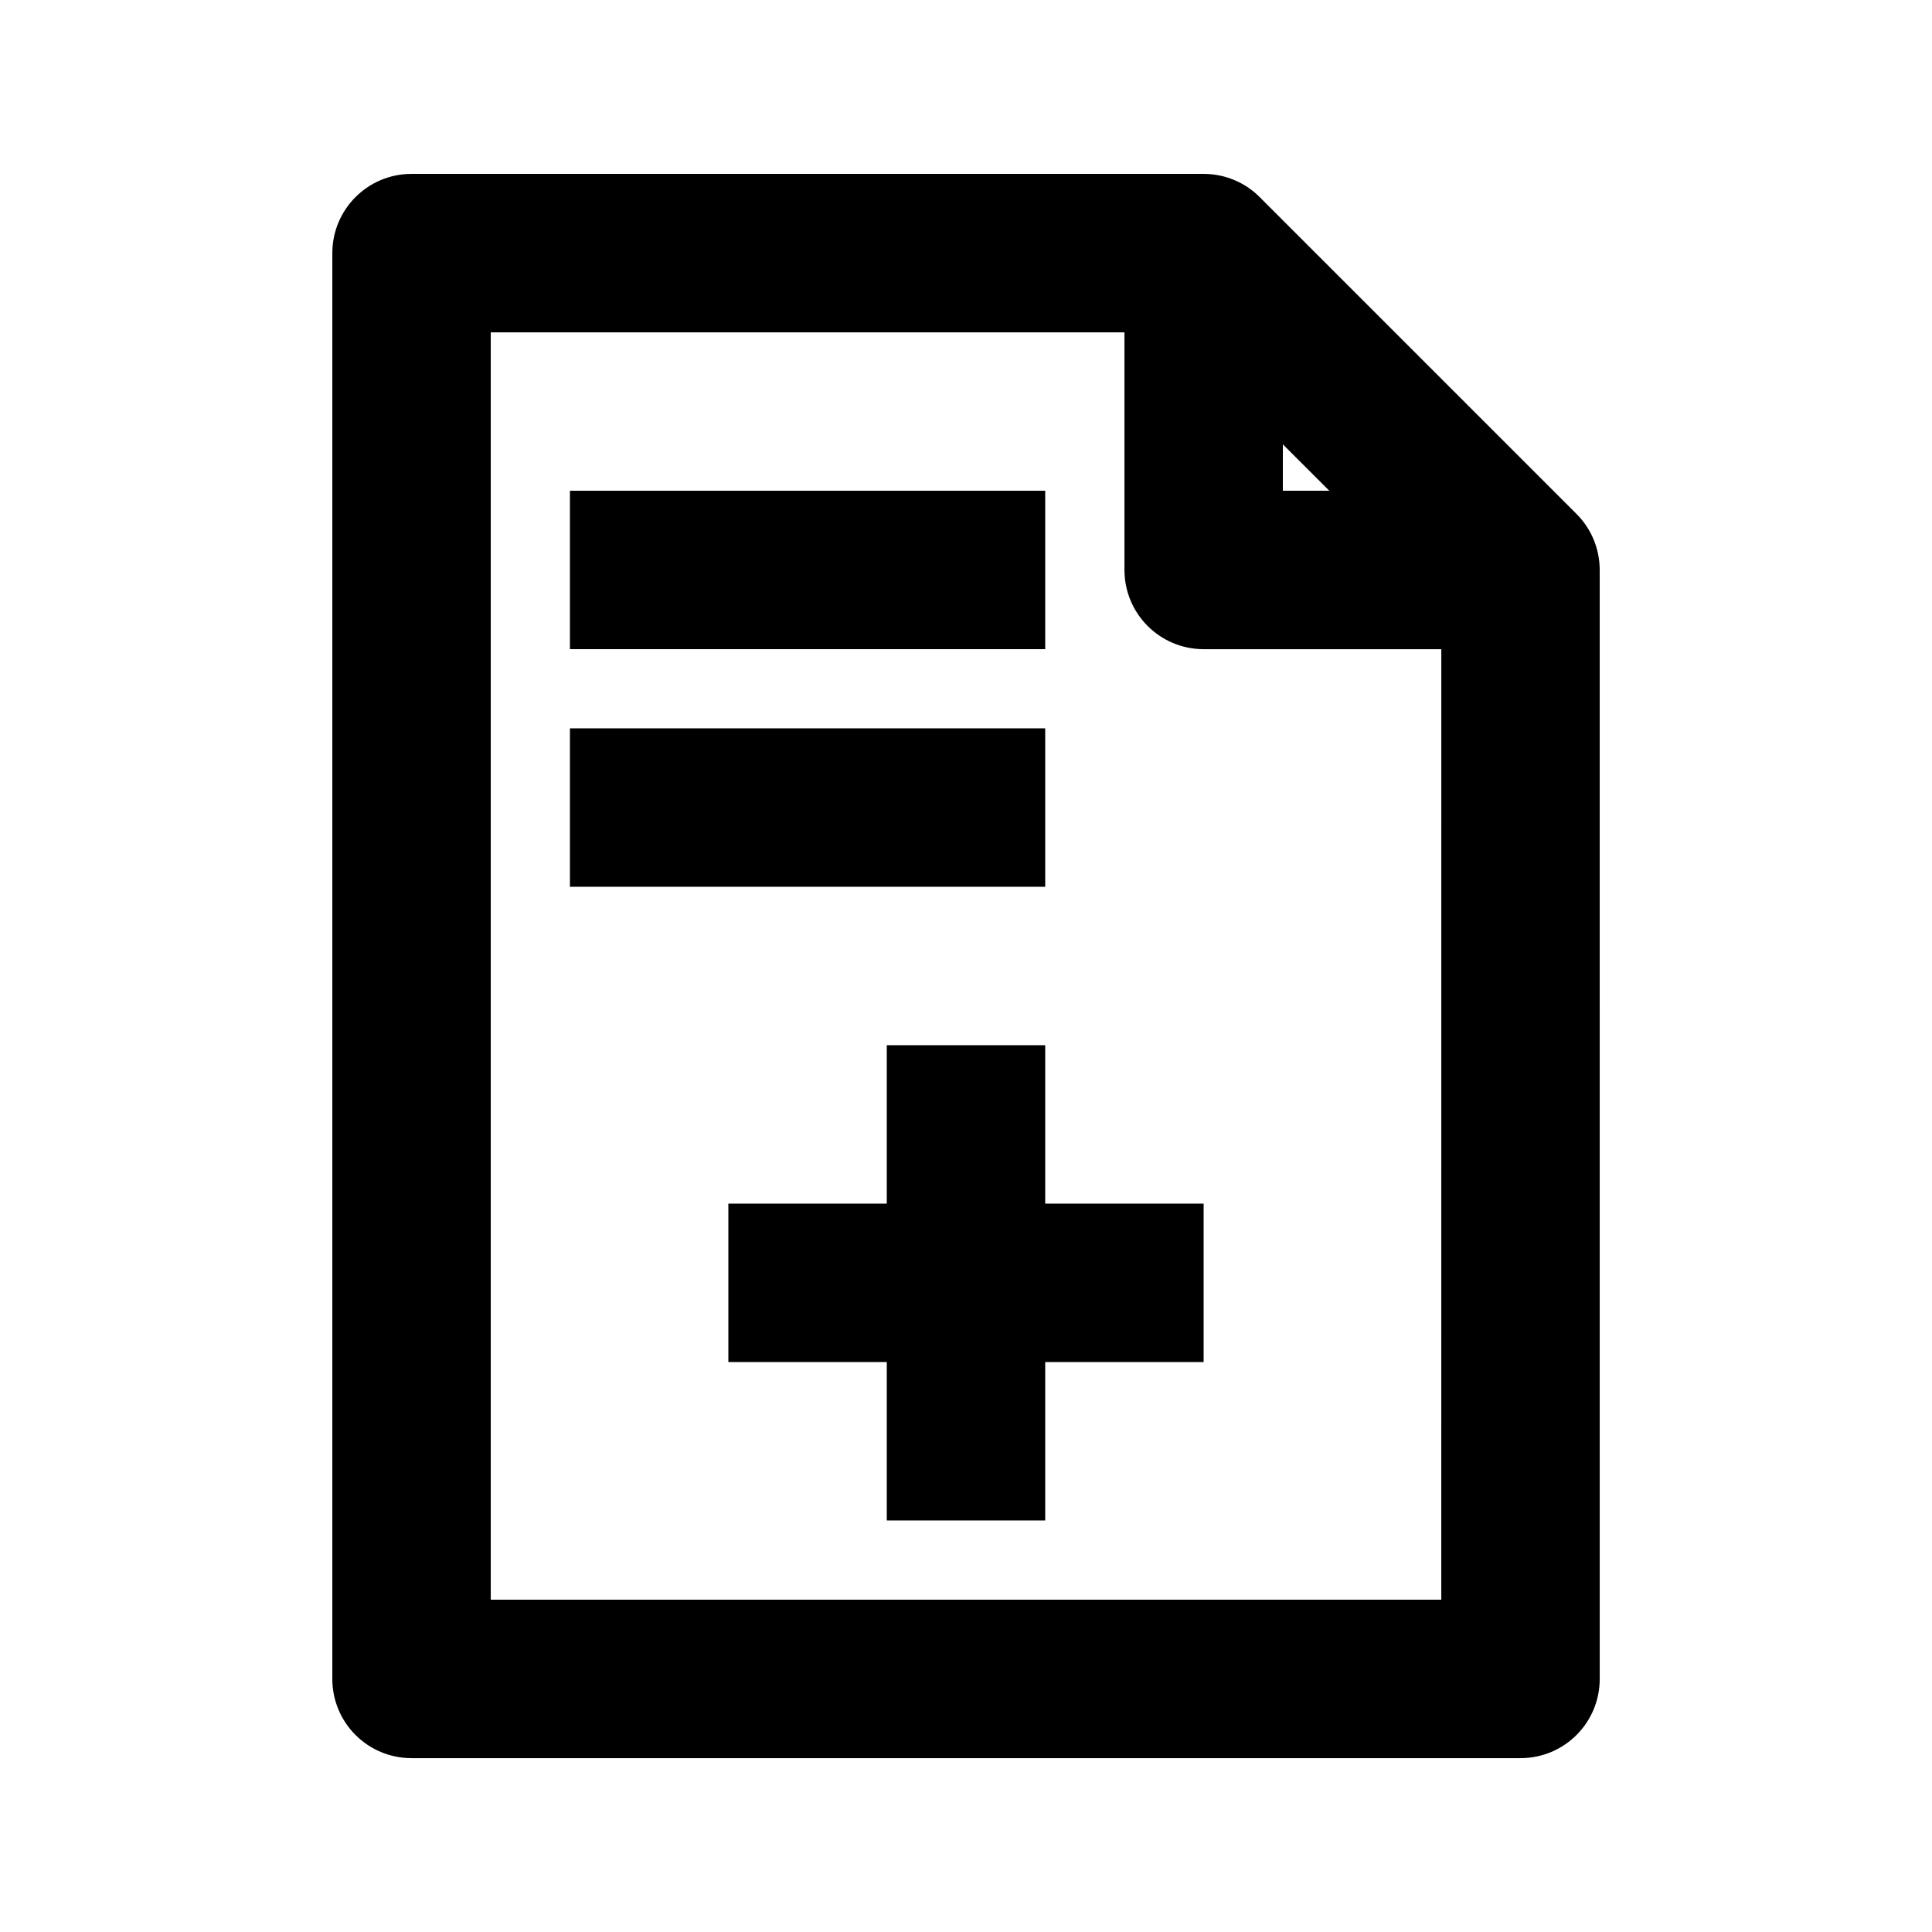
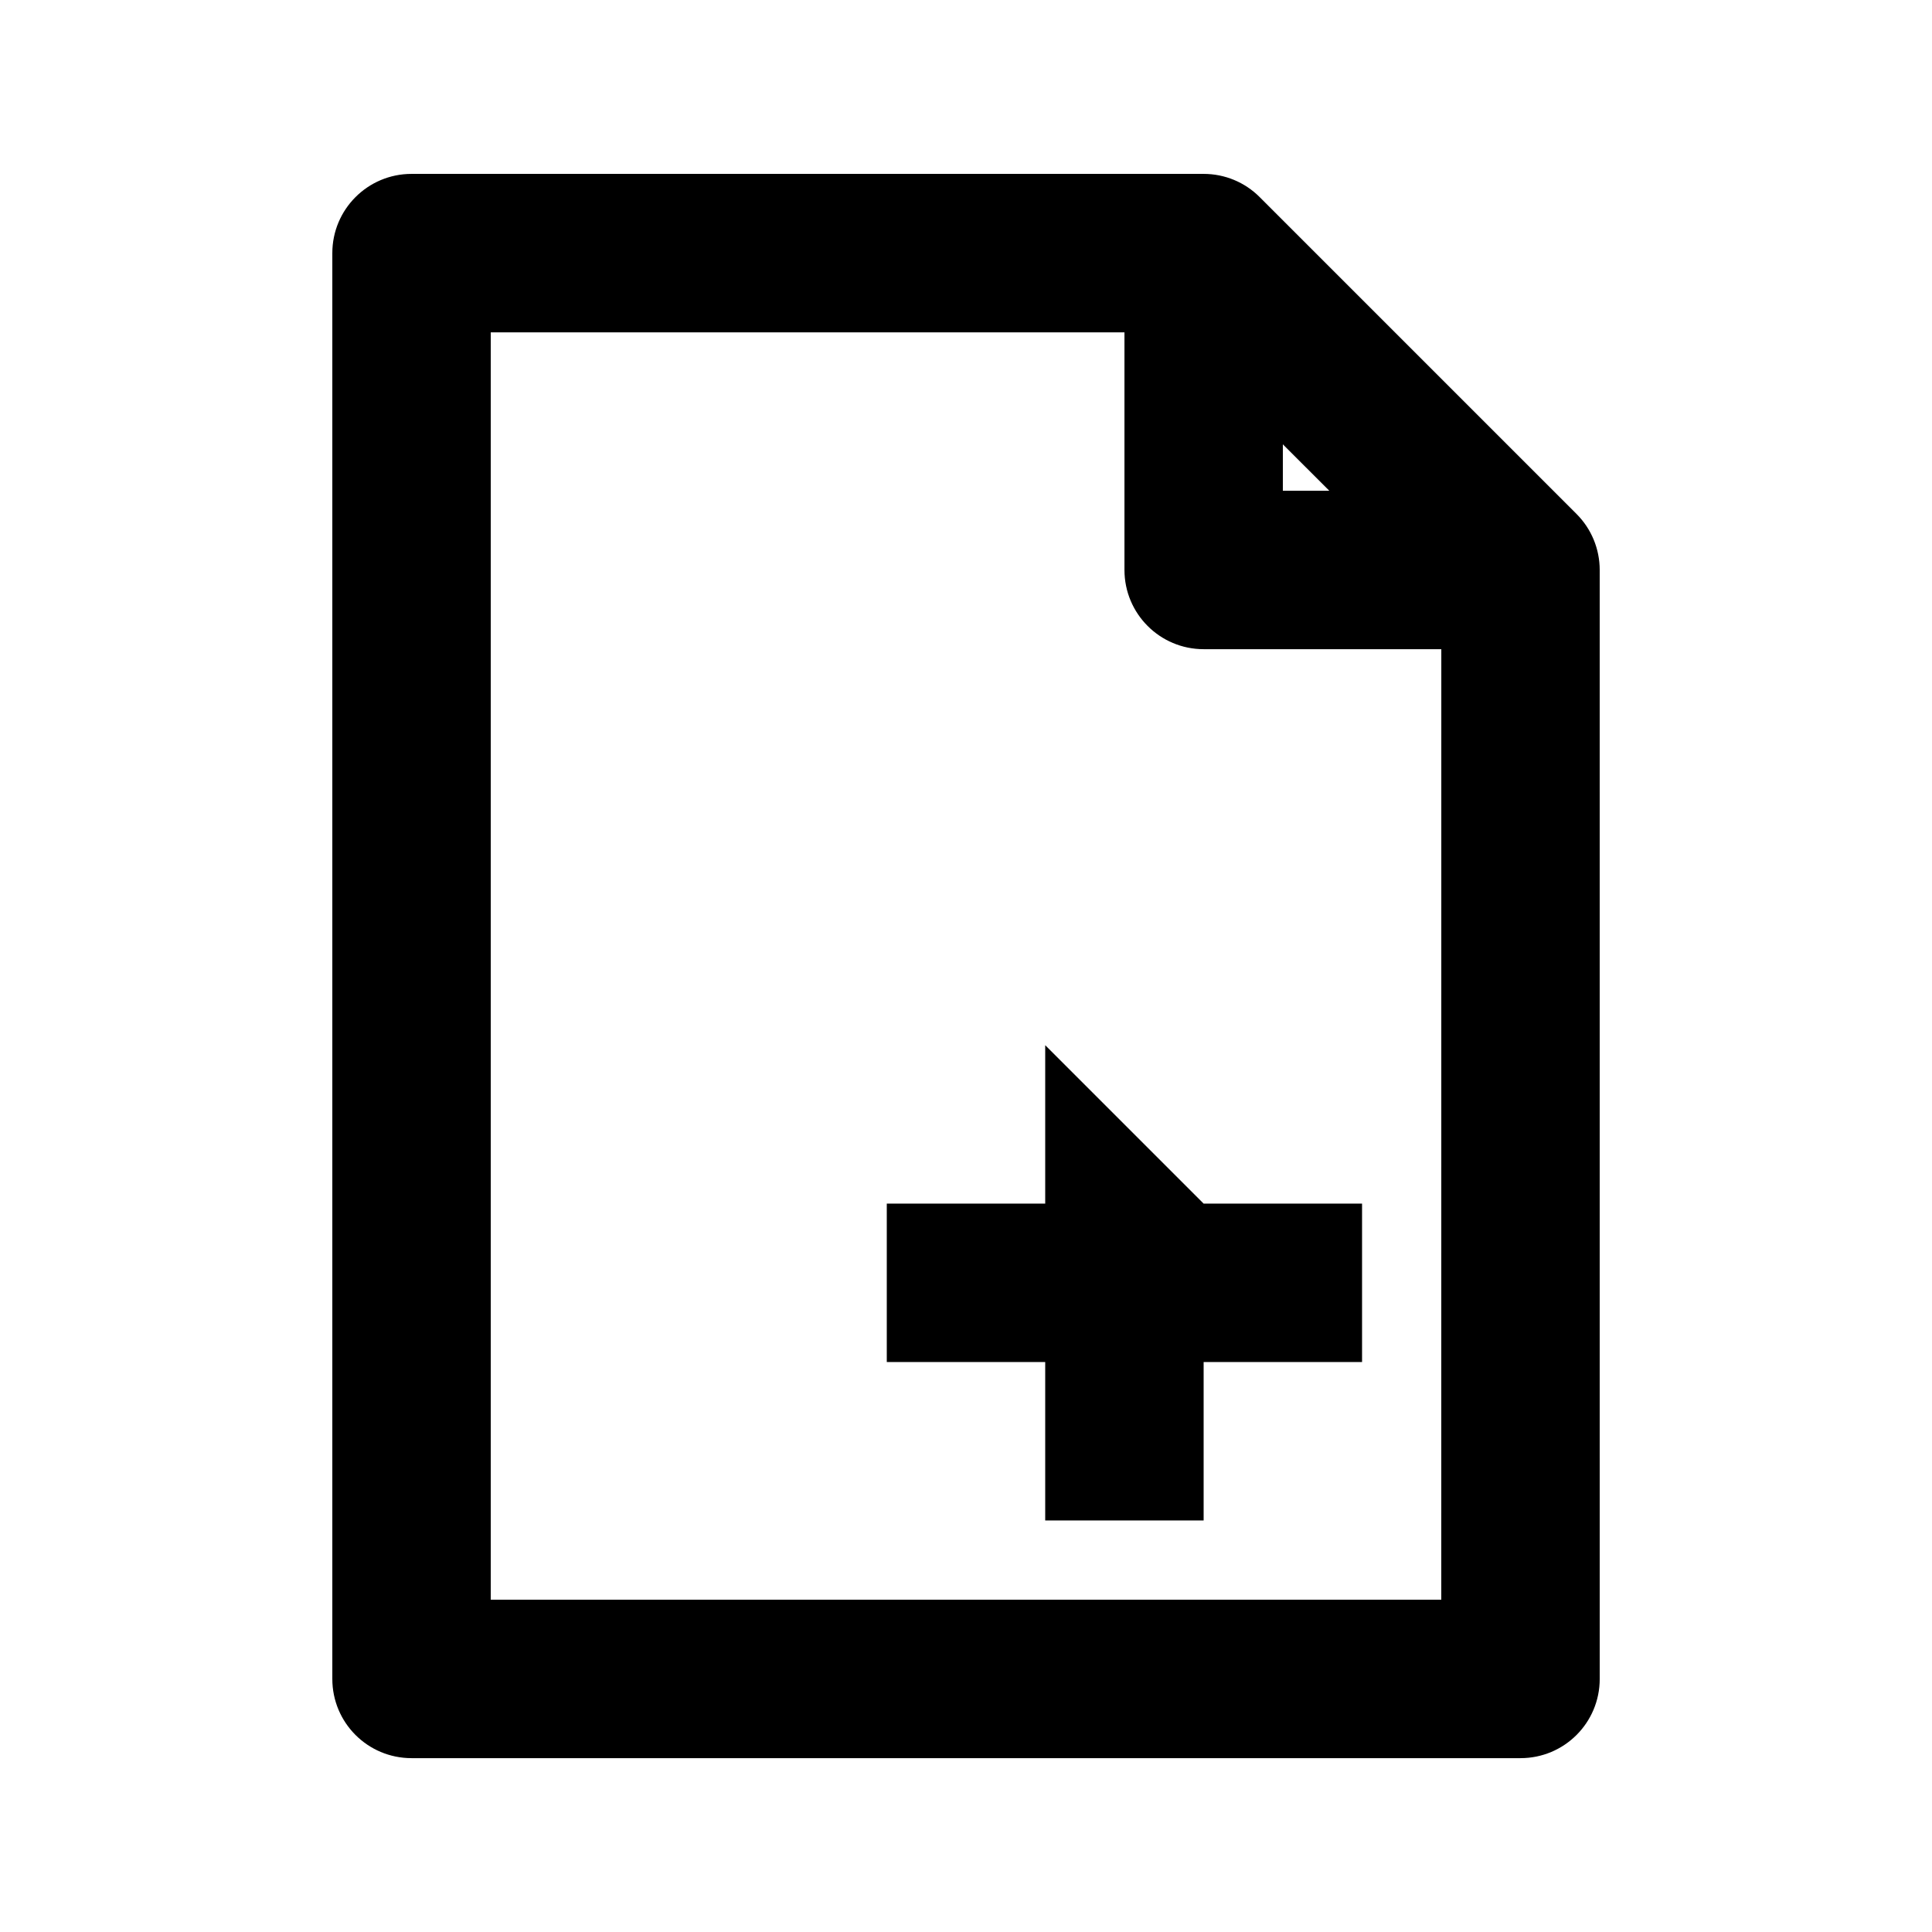
<svg xmlns="http://www.w3.org/2000/svg" fill="#000000" width="800px" height="800px" version="1.1" viewBox="144 144 512 512">
  <g>
    <path d="m561.79 280.2-83.969-83.969c-3.926-3.945-9.258-6.148-14.84-6.148h-209.92c-11.609 0-20.992 9.402-20.992 20.992v377.86c0 11.609 9.383 20.992 20.992 20.992h293.89c11.609 0 20.992-9.383 20.992-20.992l-0.004-293.89c0-5.562-2.203-10.918-6.148-14.844zm-77.82-18.449 12.305 12.301h-12.305zm41.984 306.19h-251.9v-335.87h167.94v62.977c0 11.586 9.383 20.992 20.992 20.992h62.977z" />
-     <path d="m420.99 420.99h-41.984v41.984h-41.984v41.98h41.984v41.984h41.984v-41.984h41.984v-41.98h-41.984z" />
-     <path d="m295.04 337.02h125.95v41.984h-125.95z" />
-     <path d="m295.04 274.05h125.95v41.984h-125.95z" />
+     <path d="m420.99 420.99v41.984h-41.984v41.98h41.984v41.984h41.984v-41.984h41.984v-41.98h-41.984z" />
  </g>
</svg>